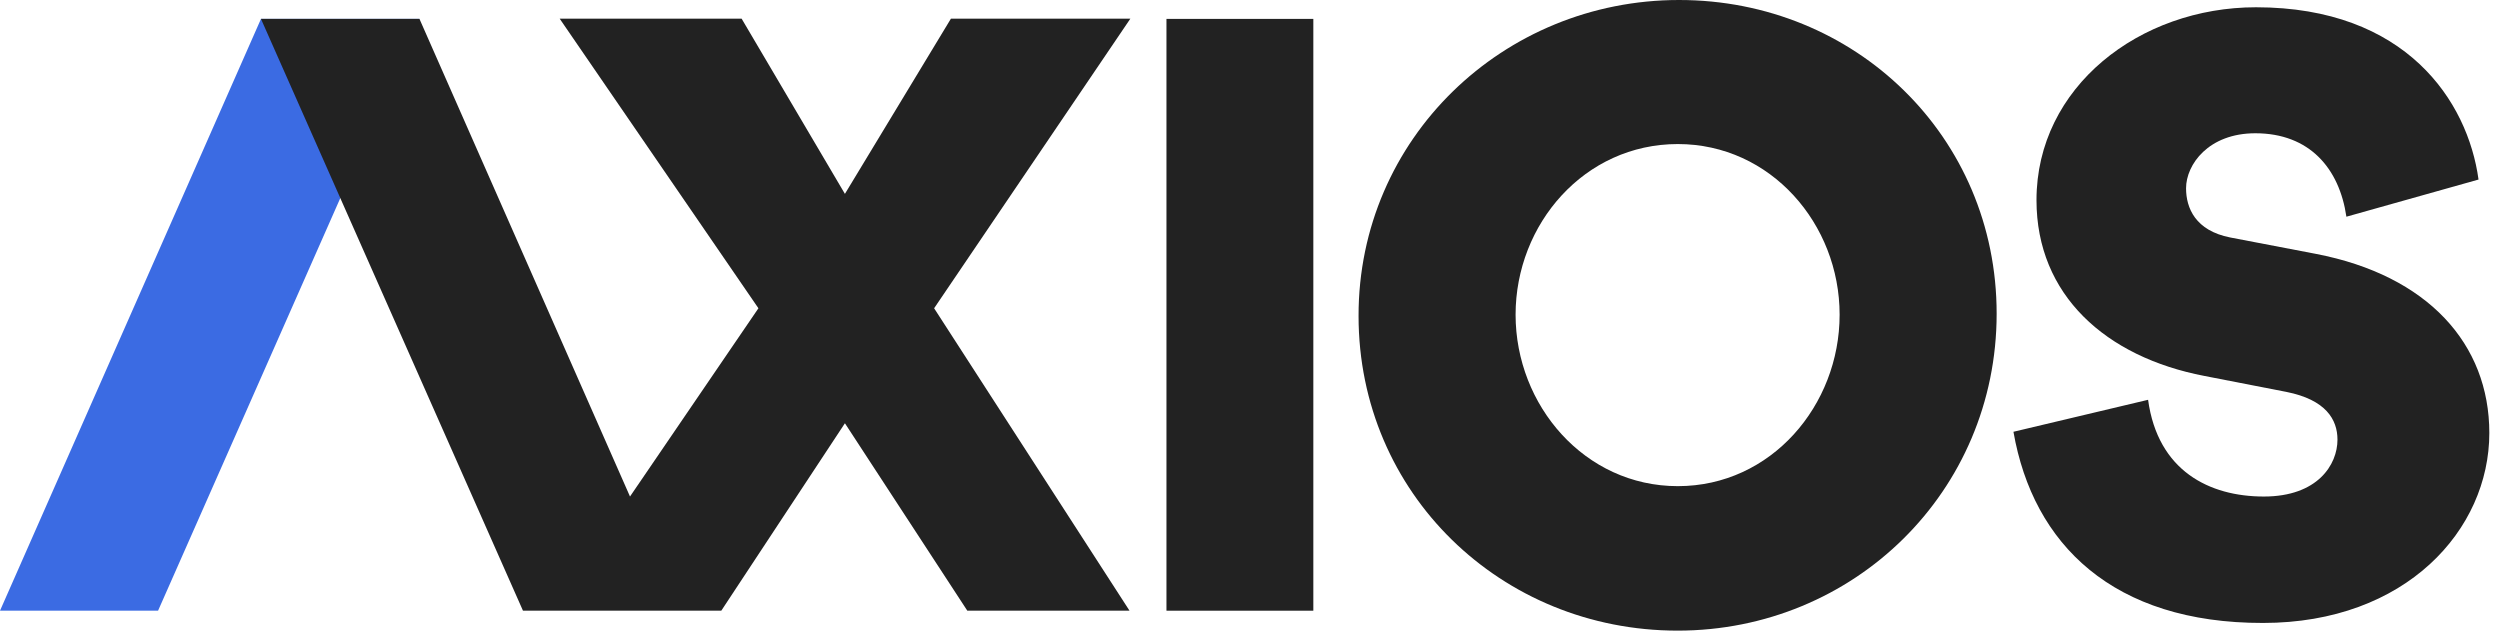
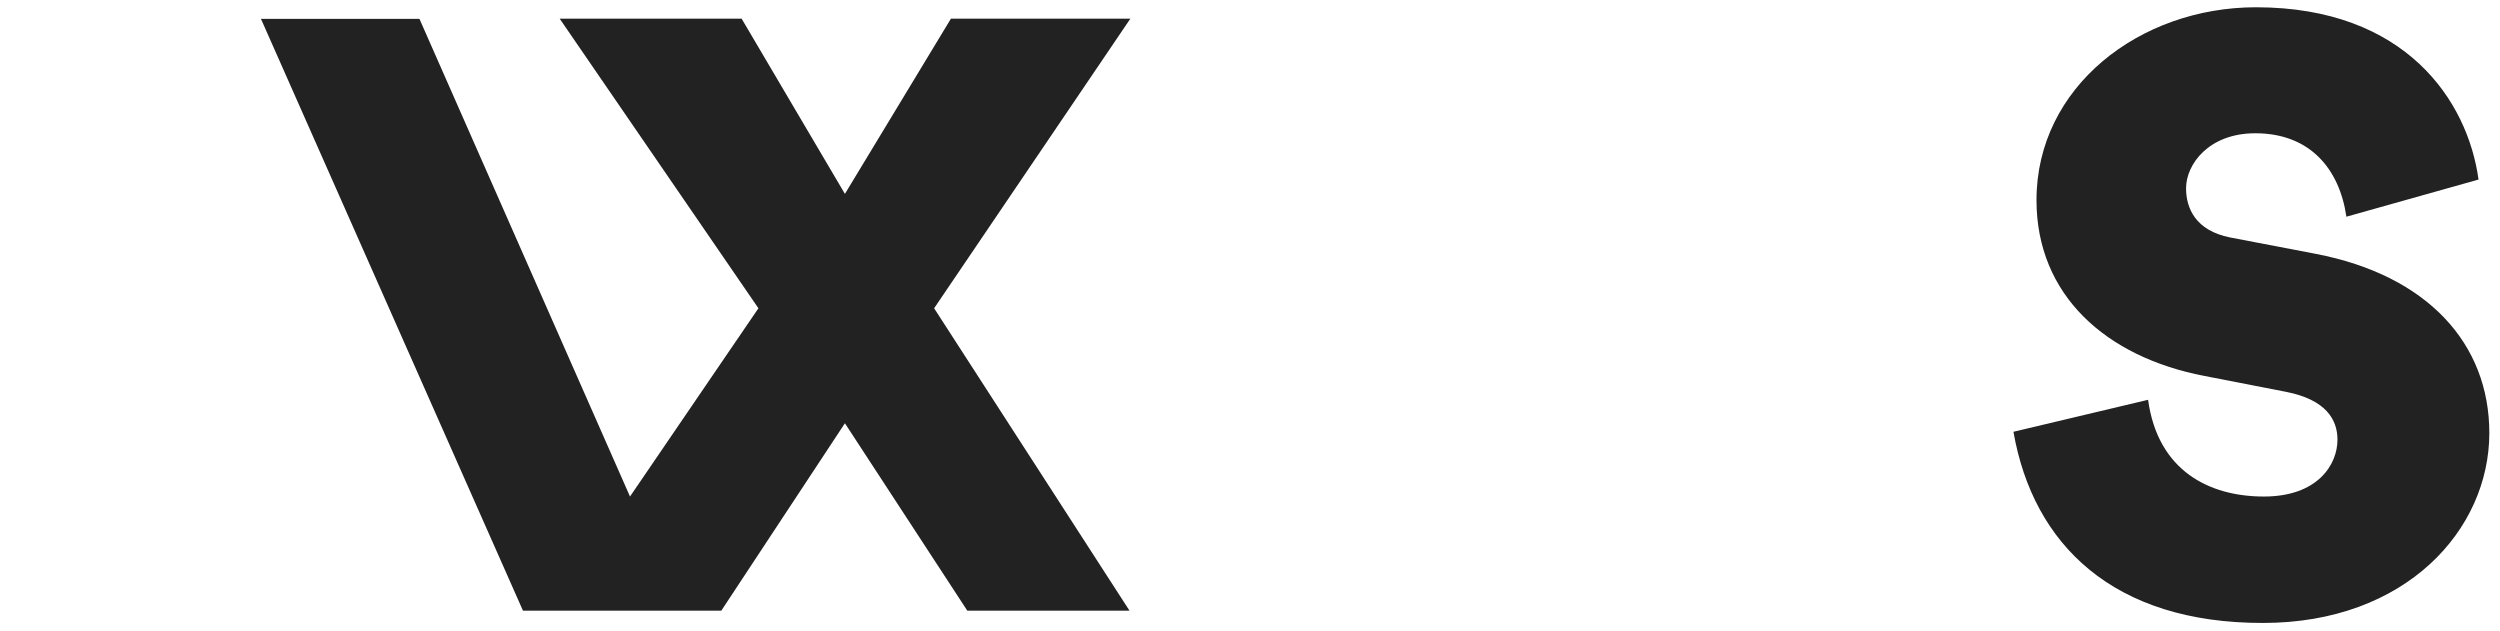
<svg xmlns="http://www.w3.org/2000/svg" width="111" height="28" viewBox="0 0 111 28" fill="none">
  <g clip-path="url(#clip0_301_484)">
-     <path d="M58.312 0.839V27.115H51.791V0.839H58.312Z" fill="#222222" />
-     <path d="M74.55 0C82.361 0 88.651 6.055 88.651 13.926C88.651 21.825 82.315 28 74.486 28C66.657 28 60.32 21.908 60.32 14.028C60.311 6.157 66.74 0 74.55 0ZM74.495 21.585C78.64 21.585 81.679 18 81.679 13.972C81.679 9.945 78.621 6.396 74.495 6.396C70.35 6.396 67.292 9.945 67.292 13.972C67.292 18 70.359 21.585 74.495 21.585Z" fill="#222222" />
    <path d="M89.397 19.171L95.375 17.751C95.808 20.912 98.101 22.046 100.515 22.046C102.909 22.046 103.784 20.627 103.784 19.521C103.784 18.627 103.269 17.751 101.519 17.401L97.871 16.691C93.505 15.852 90.42 13.106 90.42 8.885C90.42 3.862 94.998 0.323 100.165 0.323C106.824 0.323 109.569 4.488 110.047 7.972L104.18 9.622C103.867 7.475 102.541 5.917 100.137 5.917C98.055 5.917 97.061 7.309 97.061 8.359C97.061 9.235 97.475 10.24 99.022 10.544L102.826 11.272C107.8 12.23 110.526 15.272 110.526 19.226C110.526 23.521 106.824 27.659 100.478 27.659C93.837 27.668 90.272 24.184 89.397 19.171Z" fill="#222222" />
-     <path d="M7.018 27.115H0L11.587 0.839H18.624L7.018 27.115Z" fill="#3B6BE3" />
    <path d="M41.475 13.687L50.188 0.829H42.221L37.514 8.608L32.928 0.829H24.85L33.674 13.687L27.972 22.046L18.624 0.839H11.587L23.22 27.115H32.025L37.514 18.793L42.949 27.115H50.151L41.475 13.687Z" fill="#222222" />
  </g>
  <defs>
    <clipPath id="clip0_301_484">
      <rect width="111" height="28" fill="white" />
    </clipPath>
  </defs>
</svg>